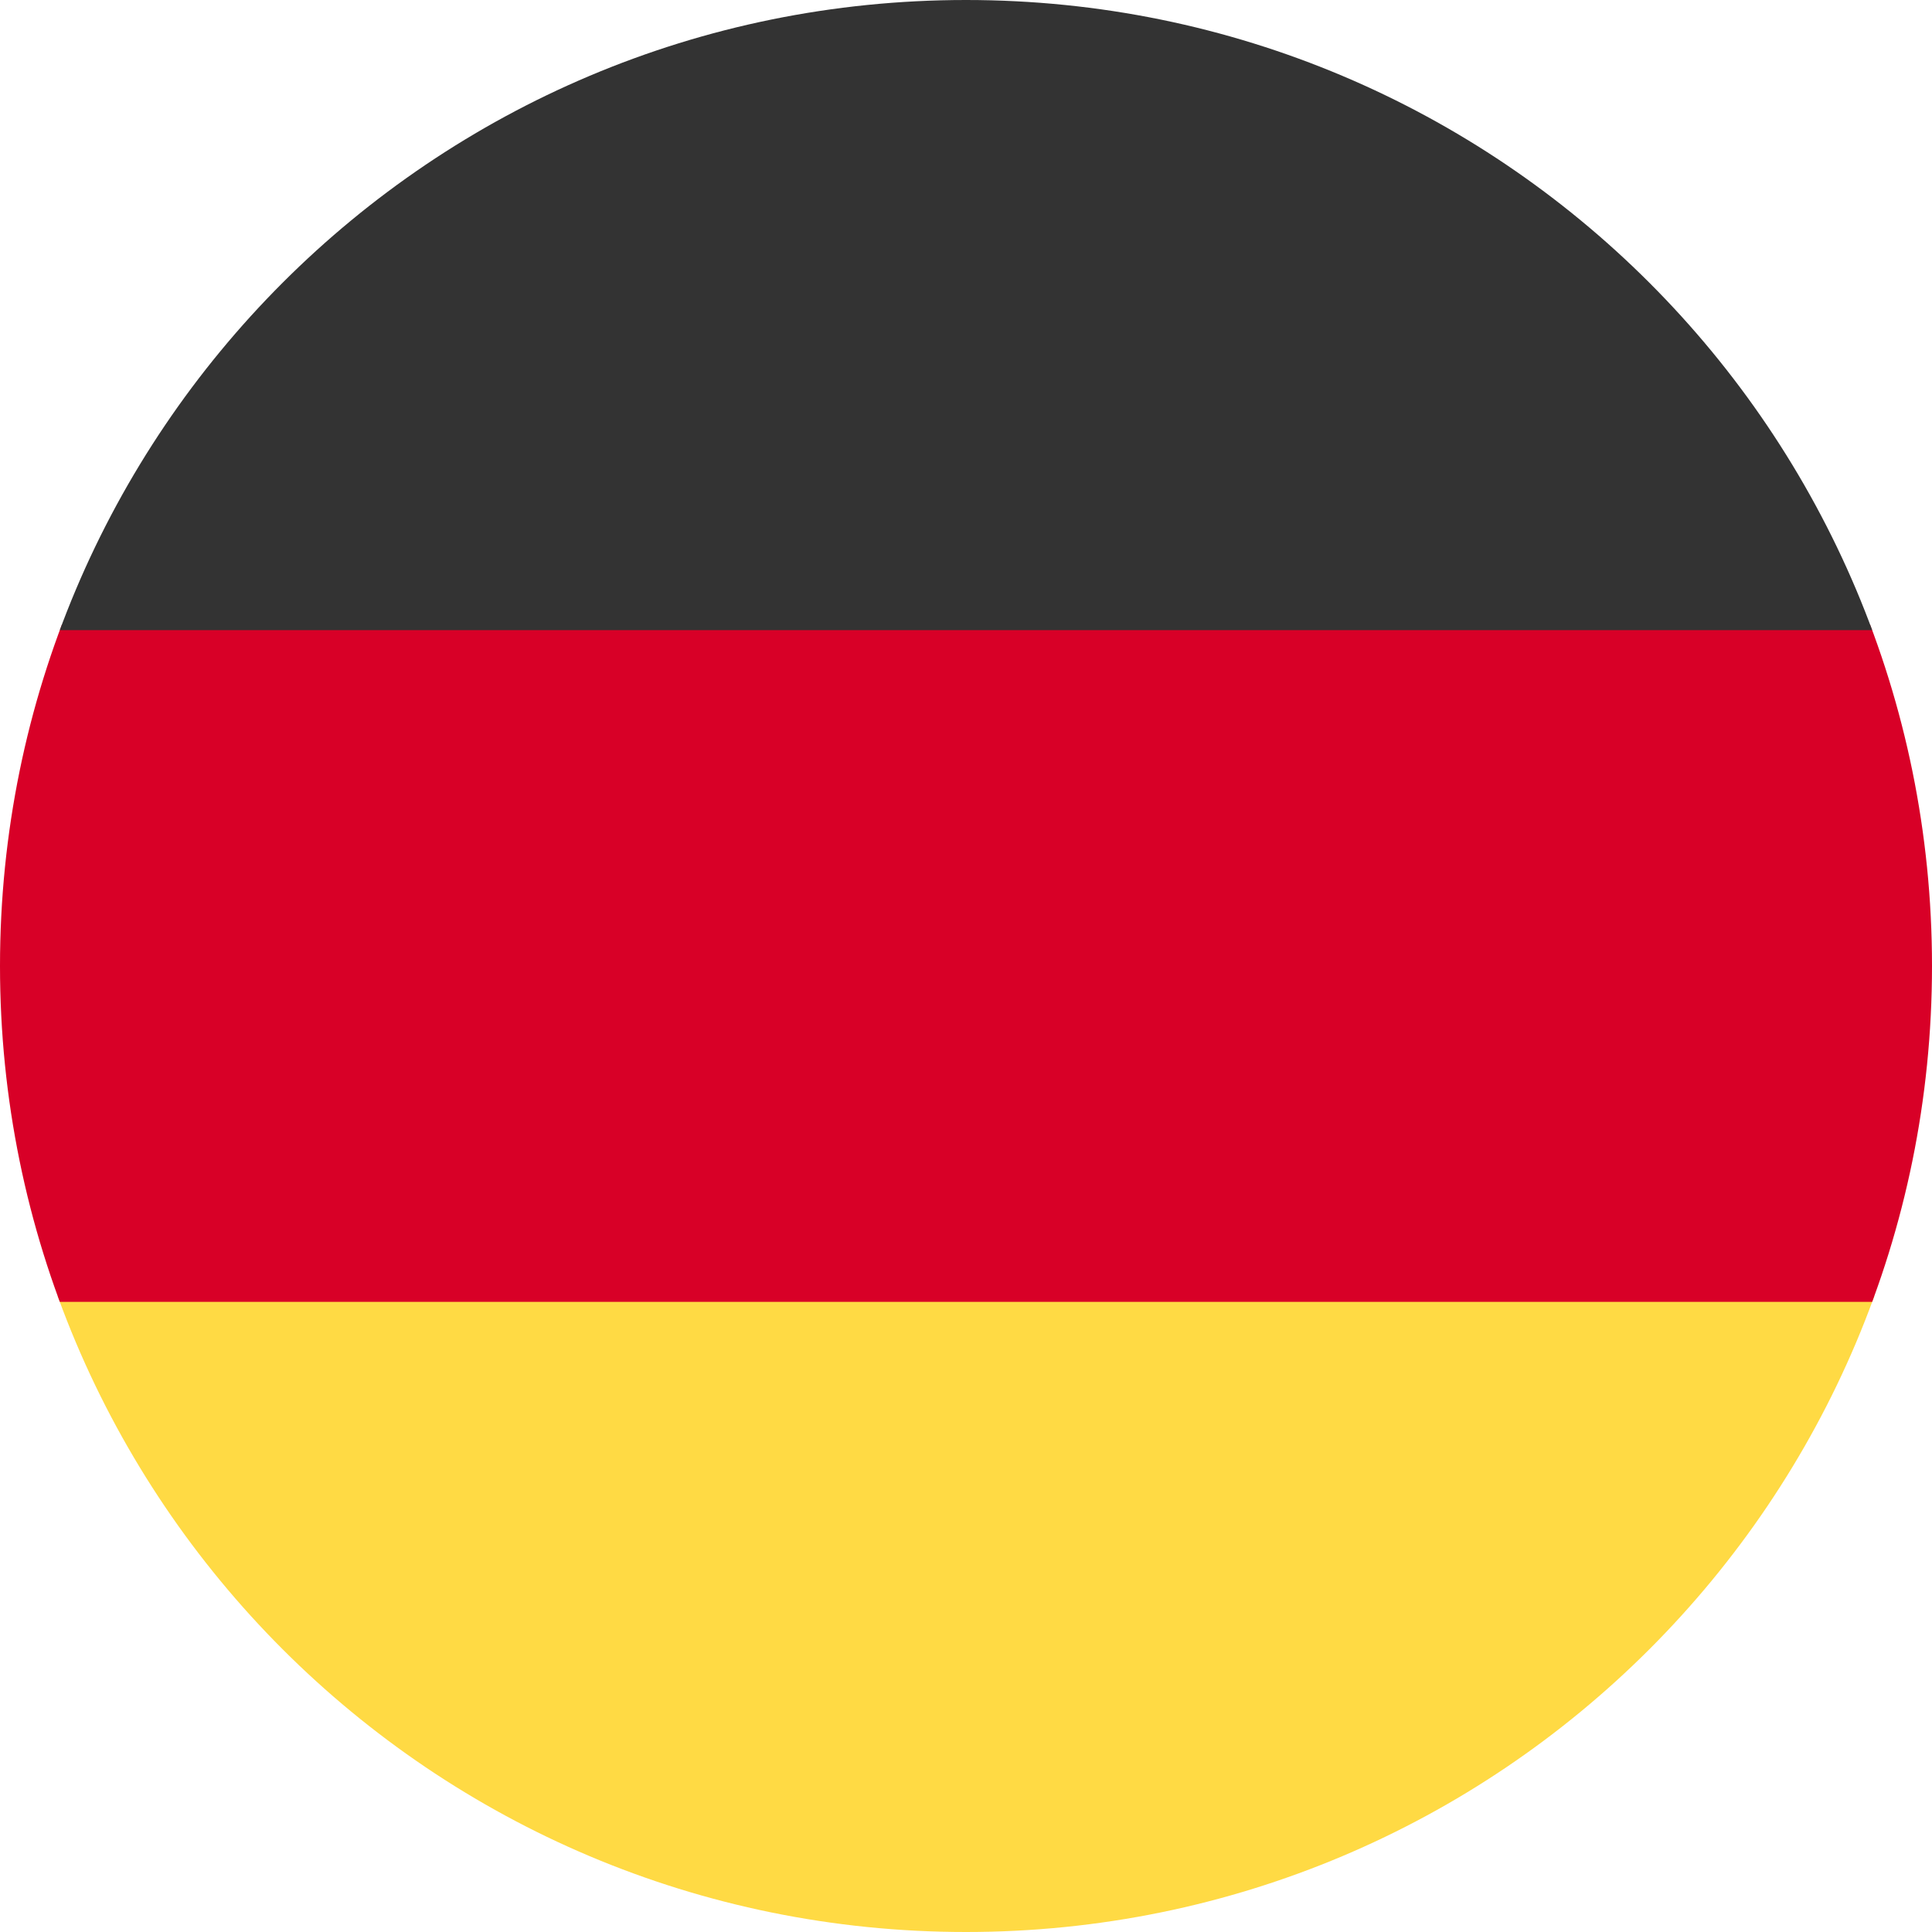
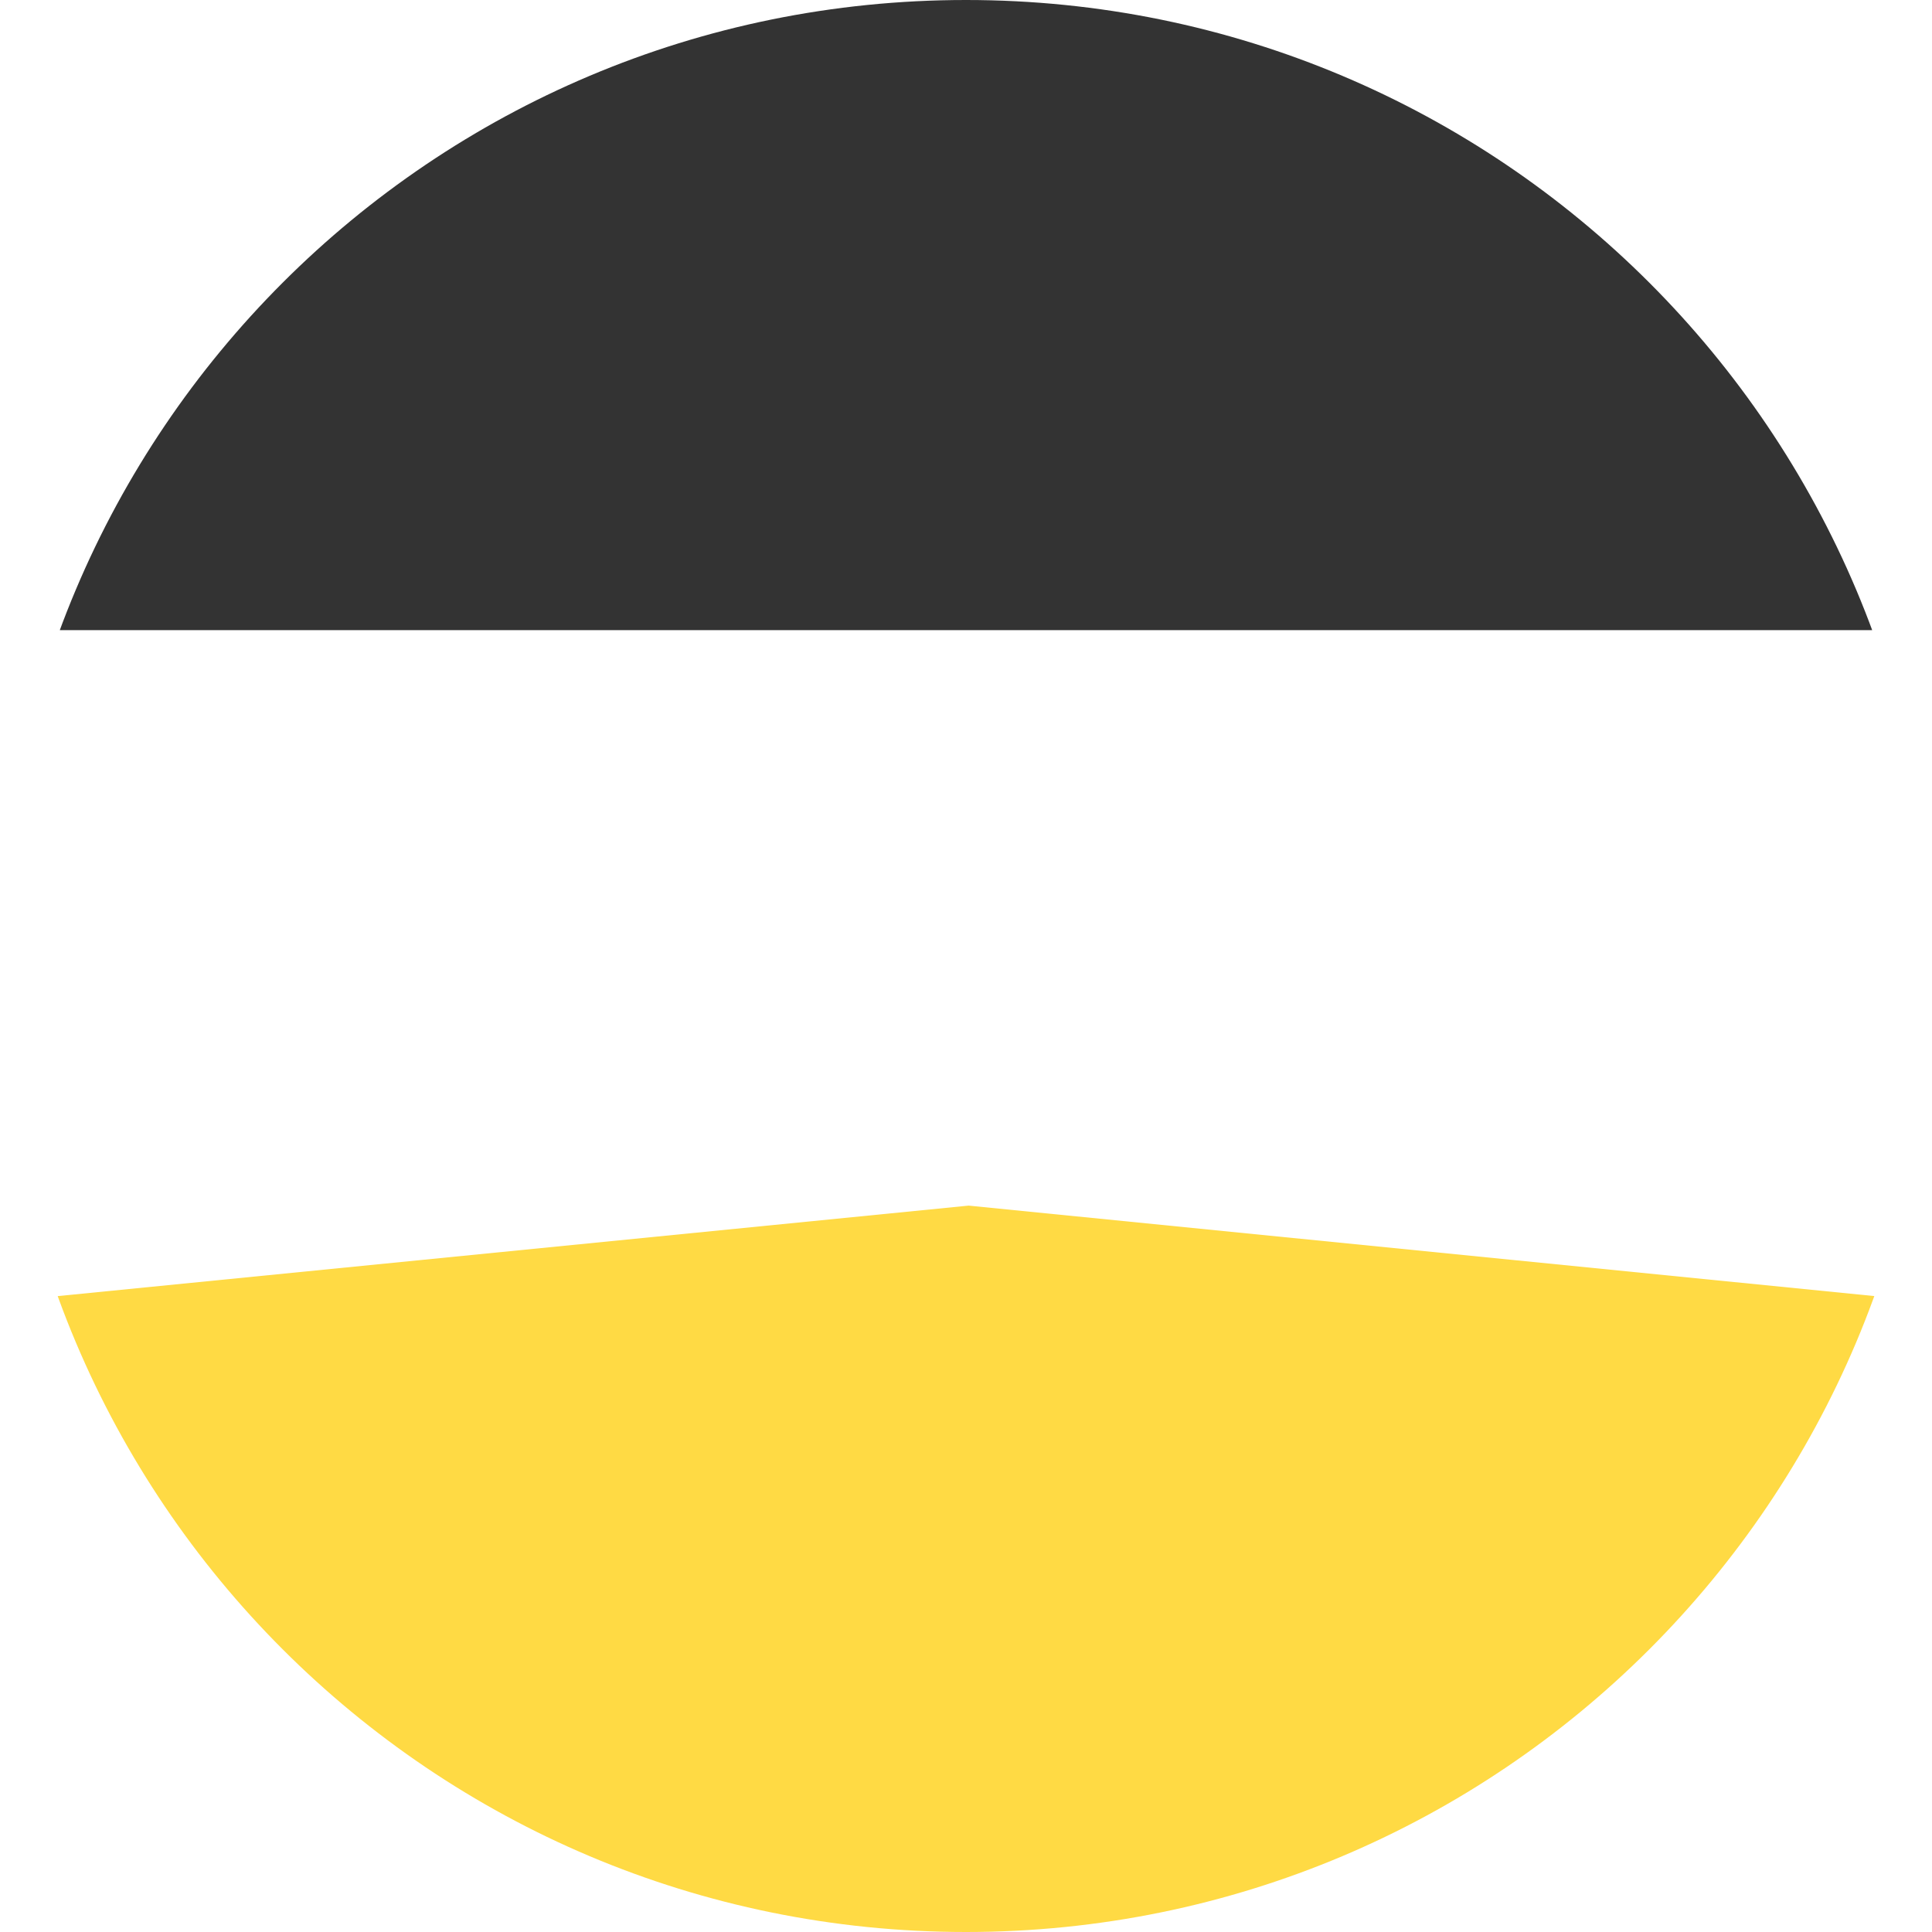
<svg xmlns="http://www.w3.org/2000/svg" version="1.2" viewBox="0 0 512 512" width="28" height="28">
  <title>flag-de-svg</title>
  <defs>
    <clipPath clipPathUnits="userSpaceOnUse" id="cp1">
      <path d="m256 512c-141.57 0-256-114.43-256-256 0-141.57 114.43-256 256-256 141.57 0 256 114.43 256 256 0 141.57-114.43 256-256 256z" />
    </clipPath>
  </defs>
  <style>
		.s0 { fill: #ffda44 } 
		.s1 { fill: #d80027 } 
		.s2 { fill: #333333 } 
	</style>
  <g id="Clip-Path" clip-path="url(#cp1)">
    <g id="Layer">
      <path id="Layer" class="s0" d="m0 345l256.7-25.5 255.3 25.5v167h-512z" />
-       <path id="Layer" class="s1" d="m0 167l255-23 257 23v178h-512z" />
      <path id="Layer" class="s2" d="m0 0h512v167h-512z" />
    </g>
  </g>
</svg>